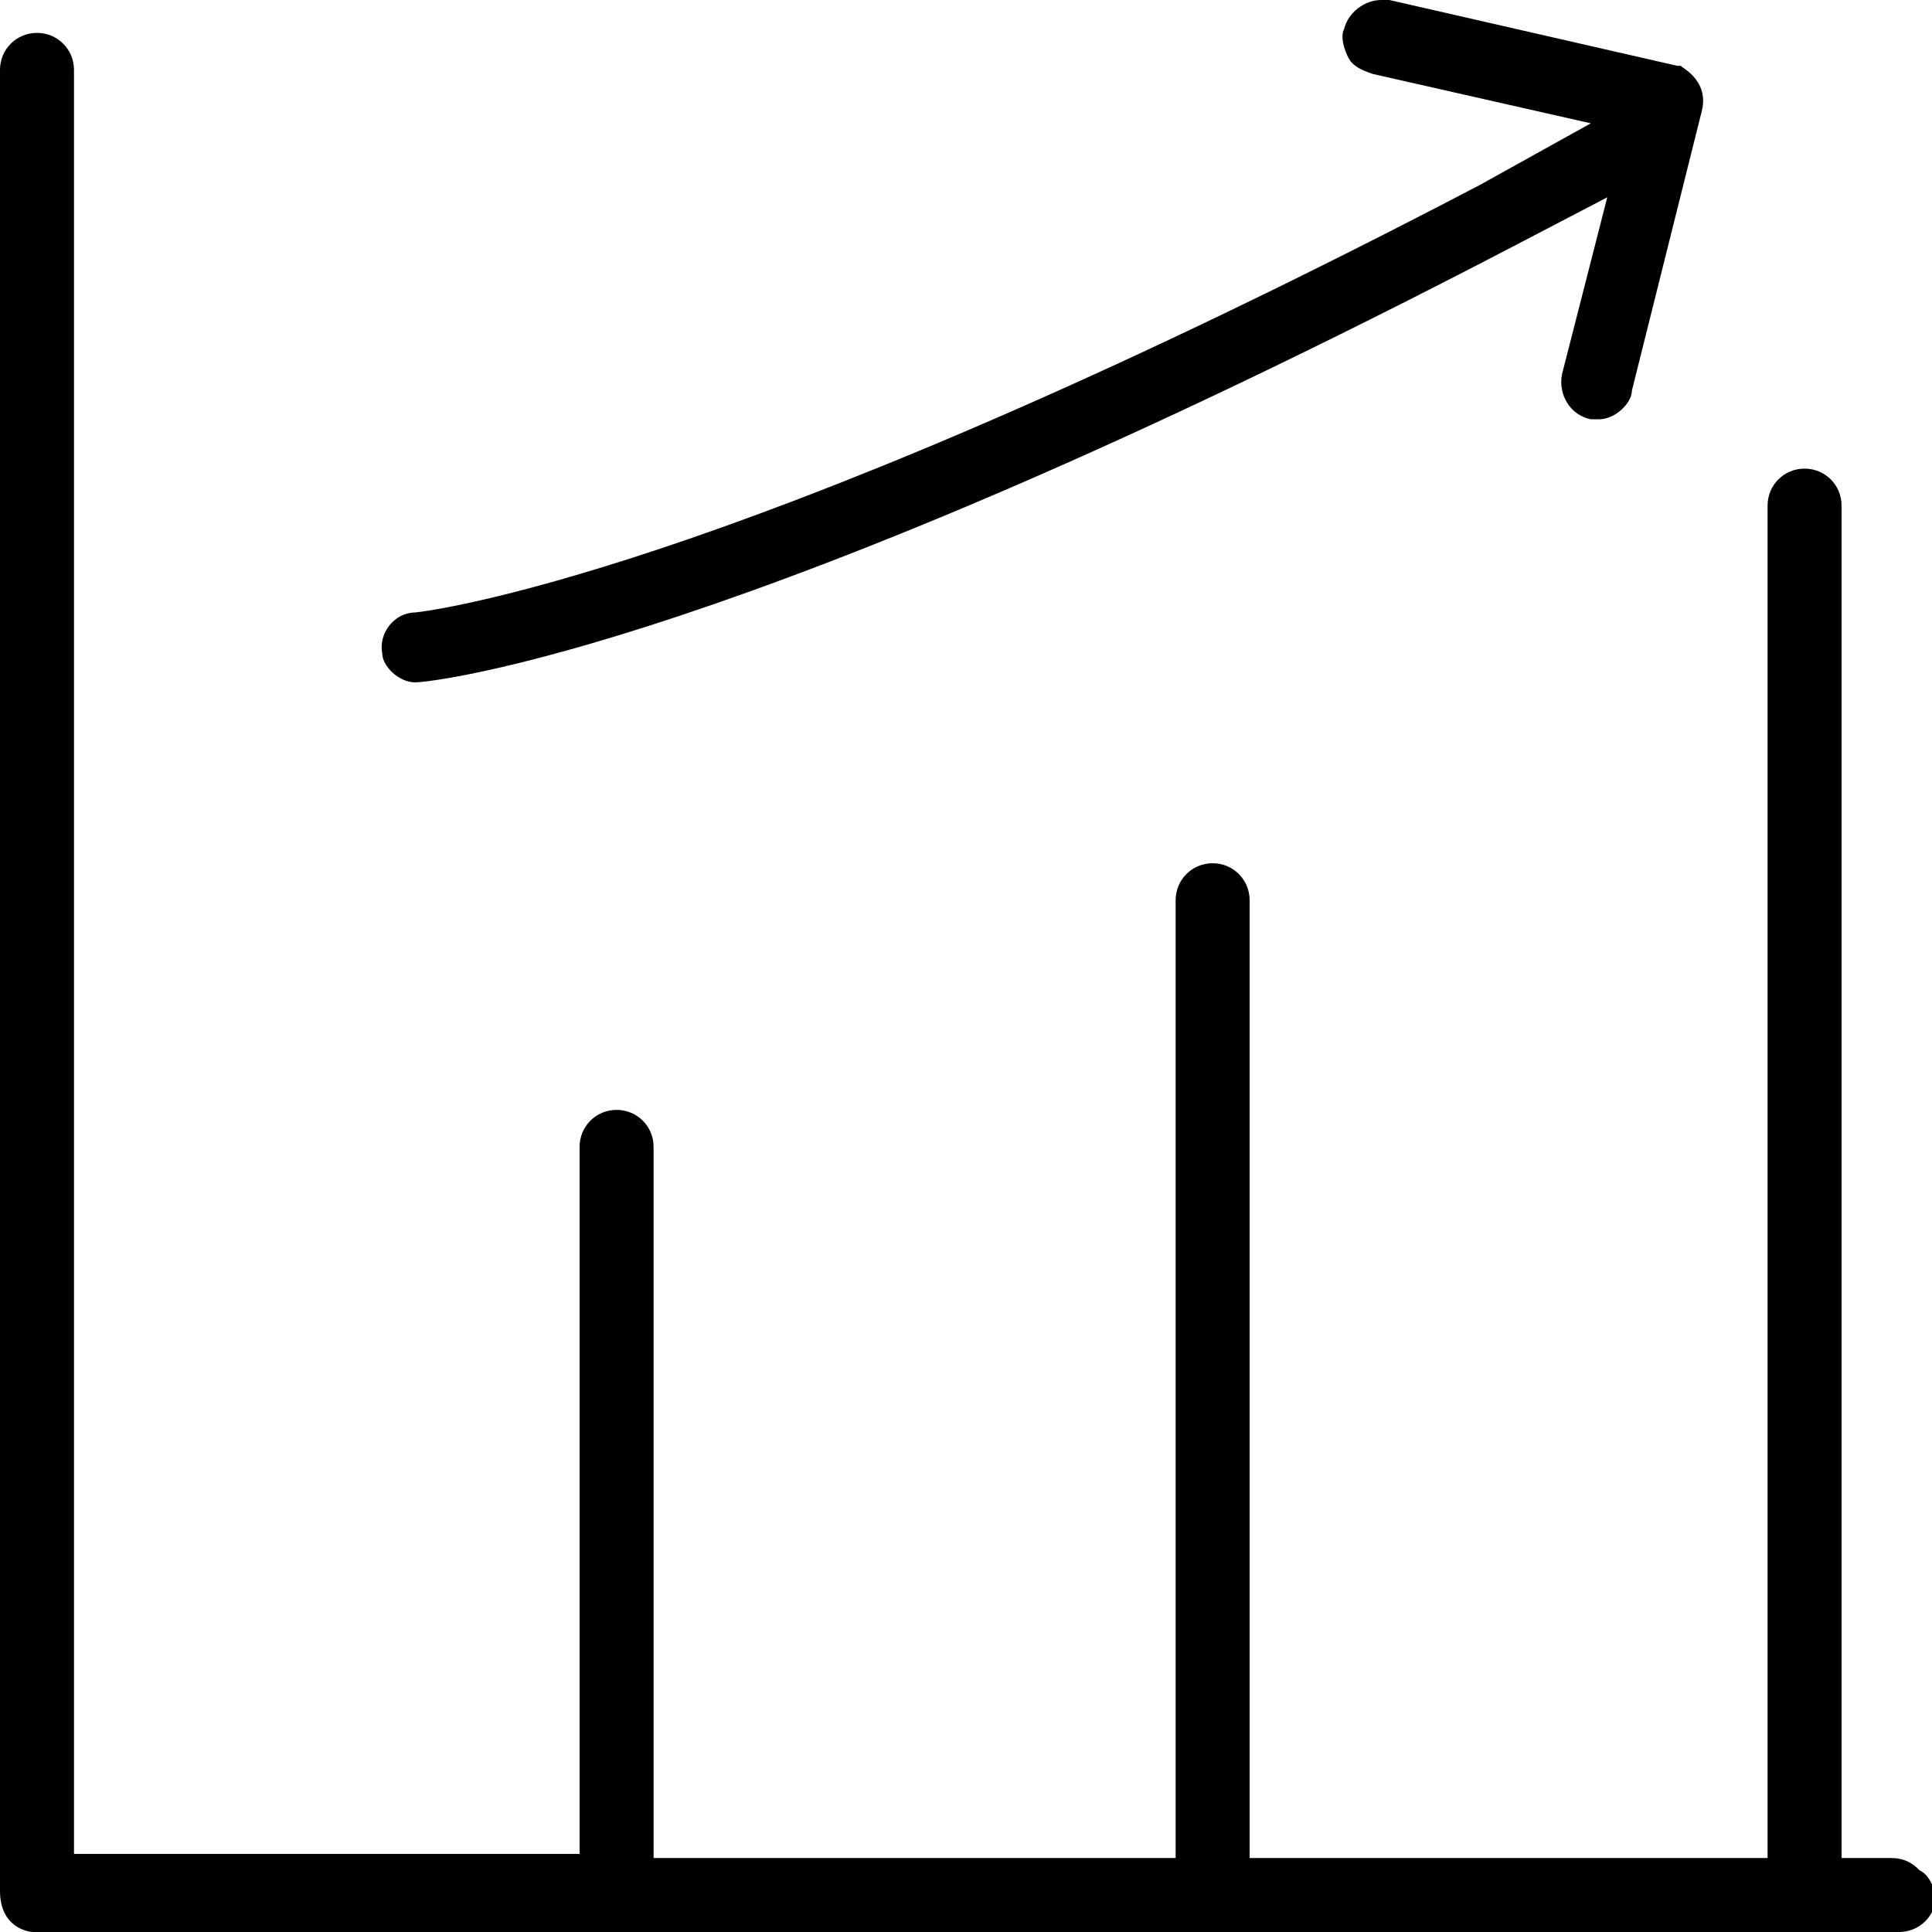
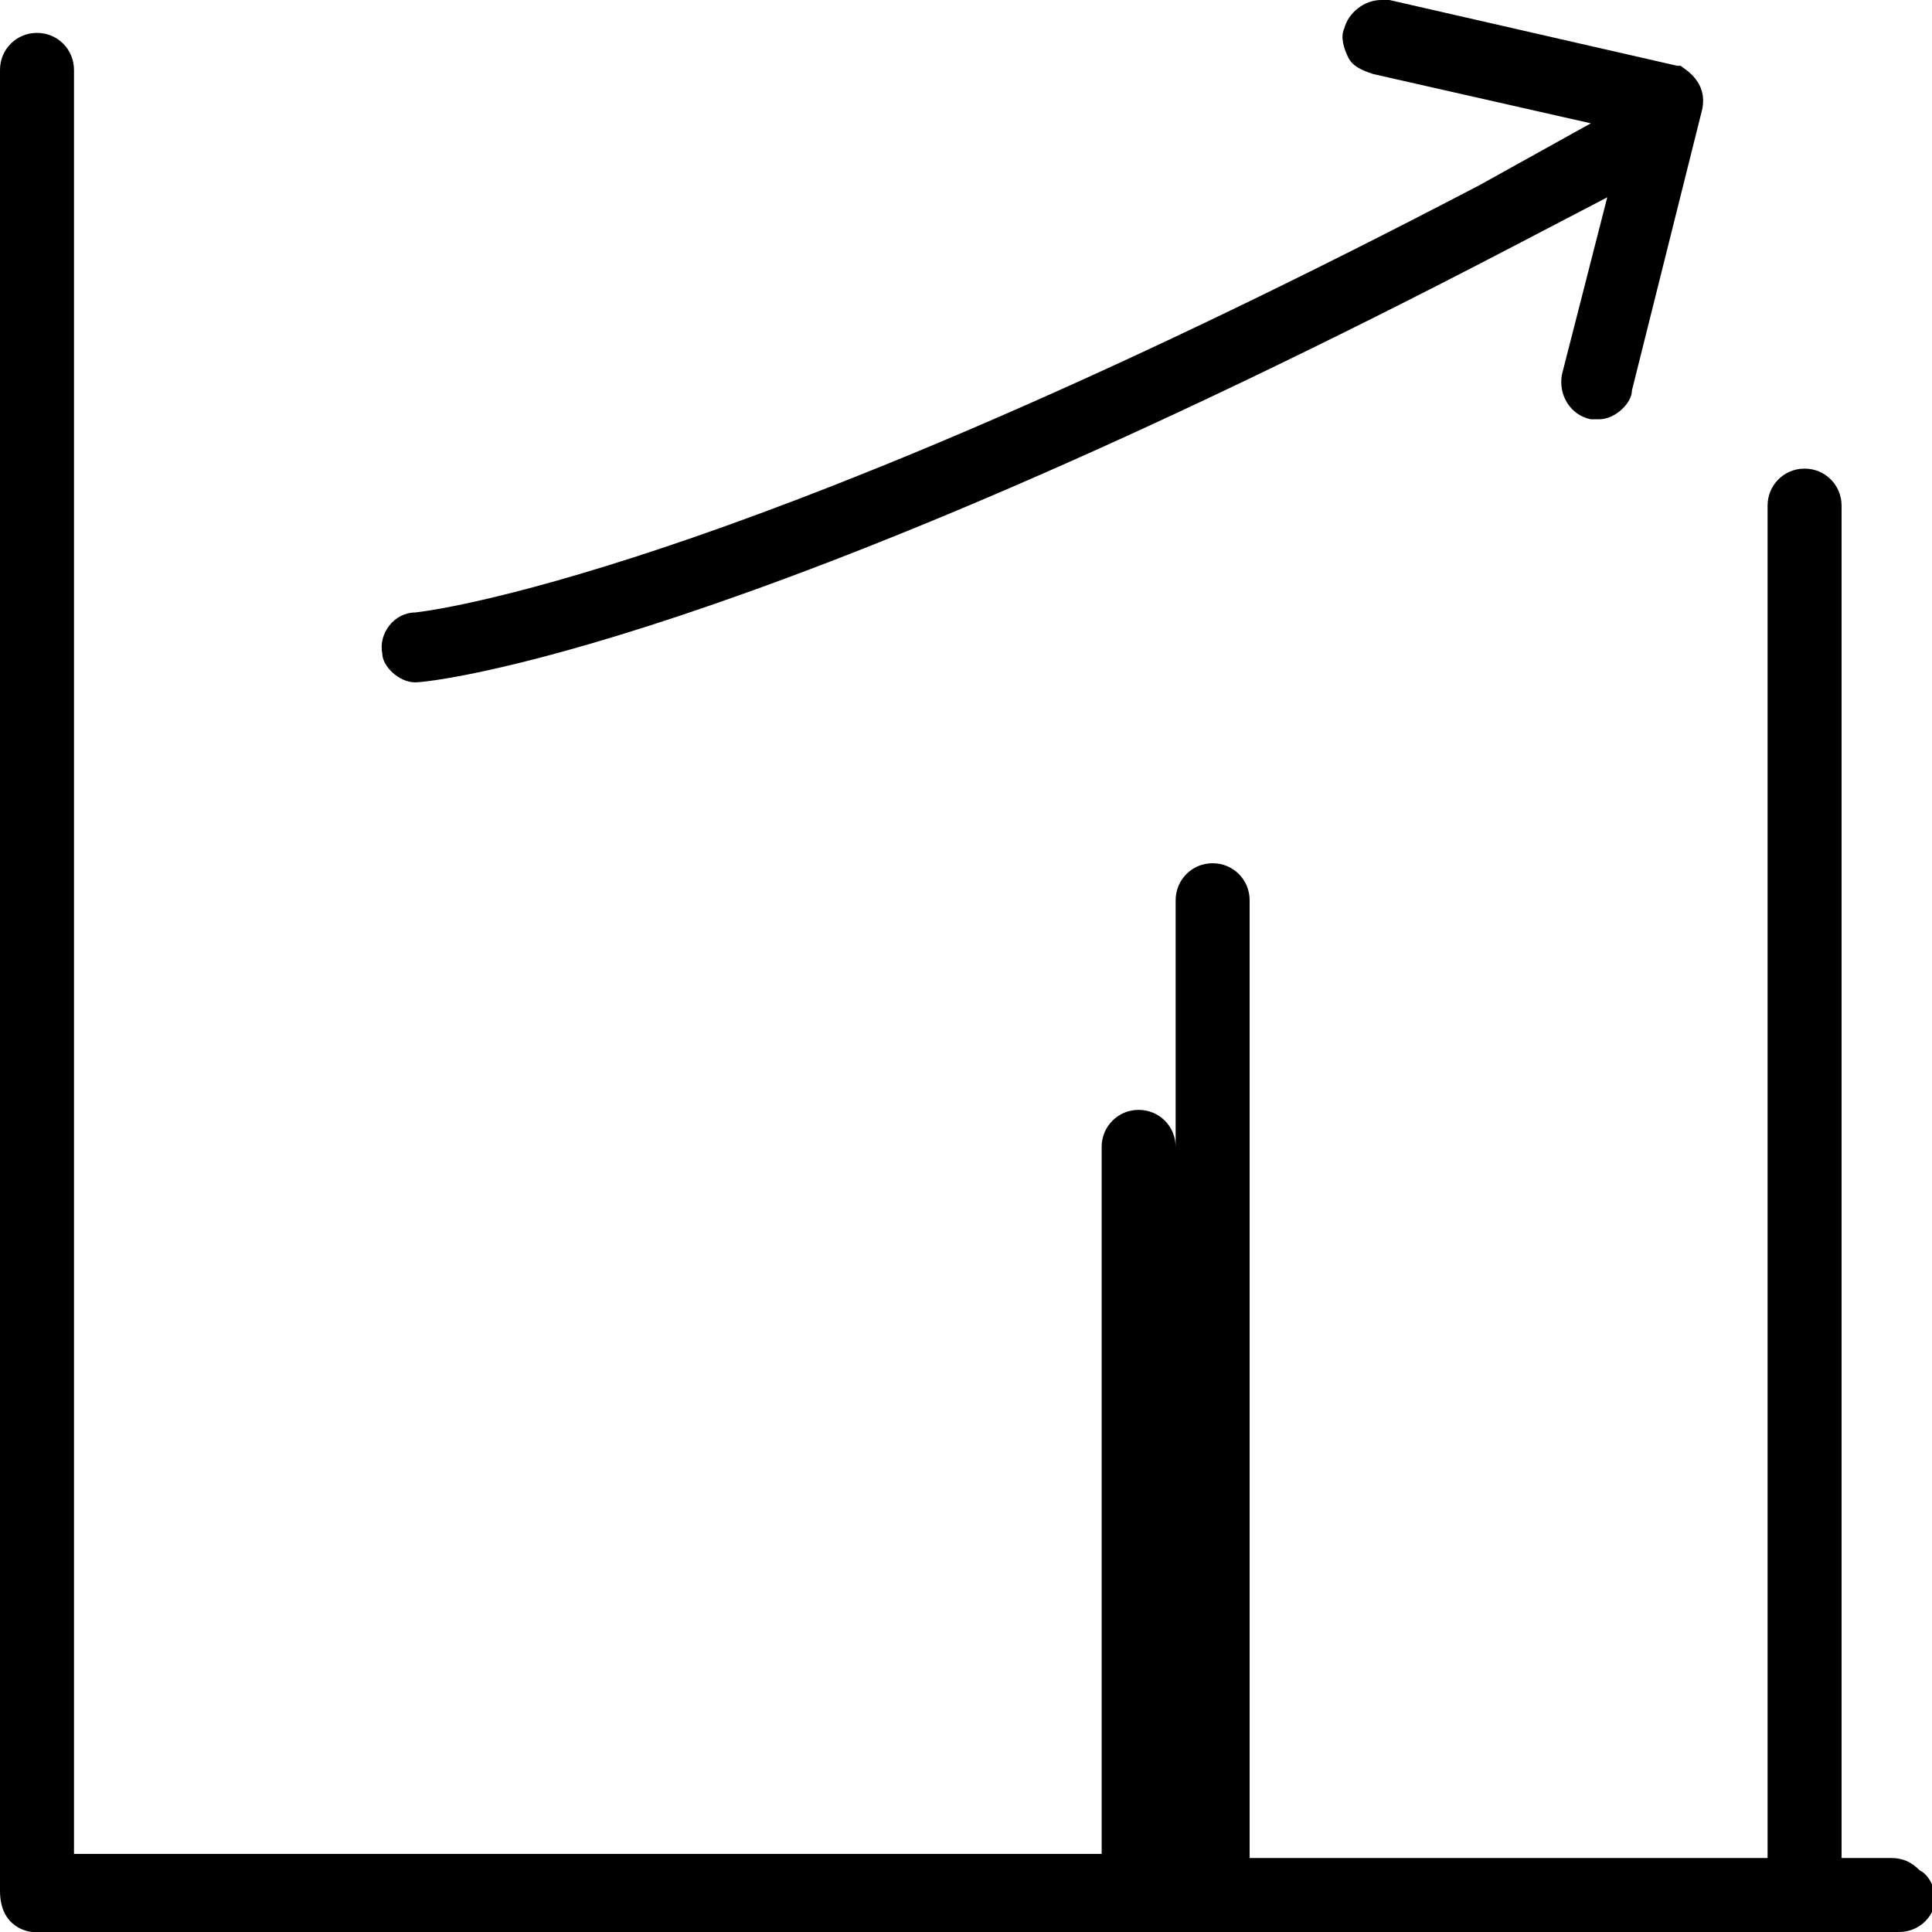
<svg xmlns="http://www.w3.org/2000/svg" version="1.1" id="Layer_1" x="0px" y="0px" viewBox="0 0 47 47" style="enable-background:new 0 0 47 47;" xml:space="preserve">
  <g>
    <g>
-       <path class="st0" d="M46.7,45.5c-0.2-0.2-0.4-0.3-0.7-0.3h-1.2V12.3c0-0.5-0.4-0.9-0.9-0.9c-0.5,0-0.9,0.4-0.9,0.9v32.9H30.4V21.9 c0-0.5-0.4-0.9-0.9-0.9c-0.5,0-0.9,0.4-0.9,0.9v23.3H15.9V27.9c0-0.5-0.4-0.9-0.9-0.9c-0.5,0-0.9,0.4-0.9,0.9v17.2H1.8V1.7 c0-0.5-0.4-0.9-0.9-0.9C0.4,0.8,0,1.2,0,1.7l0,44.3C0,46.9,0.7,47,0.8,47l0.1,0h45.3c0.5,0,0.9-0.4,0.9-0.9 C47,45.8,46.9,45.6,46.7,45.5z M10.1,16.6L10.1,16.6L10.1,16.6c0.4,0,7.9-0.8,26.7-10.6l2.3-1.2l-1.1,4.3c-0.1,0.5,0.2,1,0.7,1.1 c0.1,0,0.1,0,0.2,0c0.4,0,0.8-0.4,0.8-0.7l1.7-6.8c0.2-0.8-0.6-1.1-0.5-1.1l-0.1,0l-7-1.6c-0.1,0-0.1,0-0.2,0 c-0.4,0-0.8,0.3-0.9,0.7c-0.1,0.2,0,0.5,0.1,0.7c0.1,0.2,0.3,0.3,0.6,0.4L38.7,3L36,4.5c-17.4,9.1-25,10.3-25.9,10.4 c-0.5,0-0.9,0.5-0.8,1C9.3,16.2,9.7,16.6,10.1,16.6z" />
+       <path class="st0" d="M46.7,45.5c-0.2-0.2-0.4-0.3-0.7-0.3h-1.2V12.3c0-0.5-0.4-0.9-0.9-0.9c-0.5,0-0.9,0.4-0.9,0.9v32.9H30.4V21.9 c0-0.5-0.4-0.9-0.9-0.9c-0.5,0-0.9,0.4-0.9,0.9v23.3V27.9c0-0.5-0.4-0.9-0.9-0.9c-0.5,0-0.9,0.4-0.9,0.9v17.2H1.8V1.7 c0-0.5-0.4-0.9-0.9-0.9C0.4,0.8,0,1.2,0,1.7l0,44.3C0,46.9,0.7,47,0.8,47l0.1,0h45.3c0.5,0,0.9-0.4,0.9-0.9 C47,45.8,46.9,45.6,46.7,45.5z M10.1,16.6L10.1,16.6L10.1,16.6c0.4,0,7.9-0.8,26.7-10.6l2.3-1.2l-1.1,4.3c-0.1,0.5,0.2,1,0.7,1.1 c0.1,0,0.1,0,0.2,0c0.4,0,0.8-0.4,0.8-0.7l1.7-6.8c0.2-0.8-0.6-1.1-0.5-1.1l-0.1,0l-7-1.6c-0.1,0-0.1,0-0.2,0 c-0.4,0-0.8,0.3-0.9,0.7c-0.1,0.2,0,0.5,0.1,0.7c0.1,0.2,0.3,0.3,0.6,0.4L38.7,3L36,4.5c-17.4,9.1-25,10.3-25.9,10.4 c-0.5,0-0.9,0.5-0.8,1C9.3,16.2,9.7,16.6,10.1,16.6z" />
    </g>
  </g>
</svg>